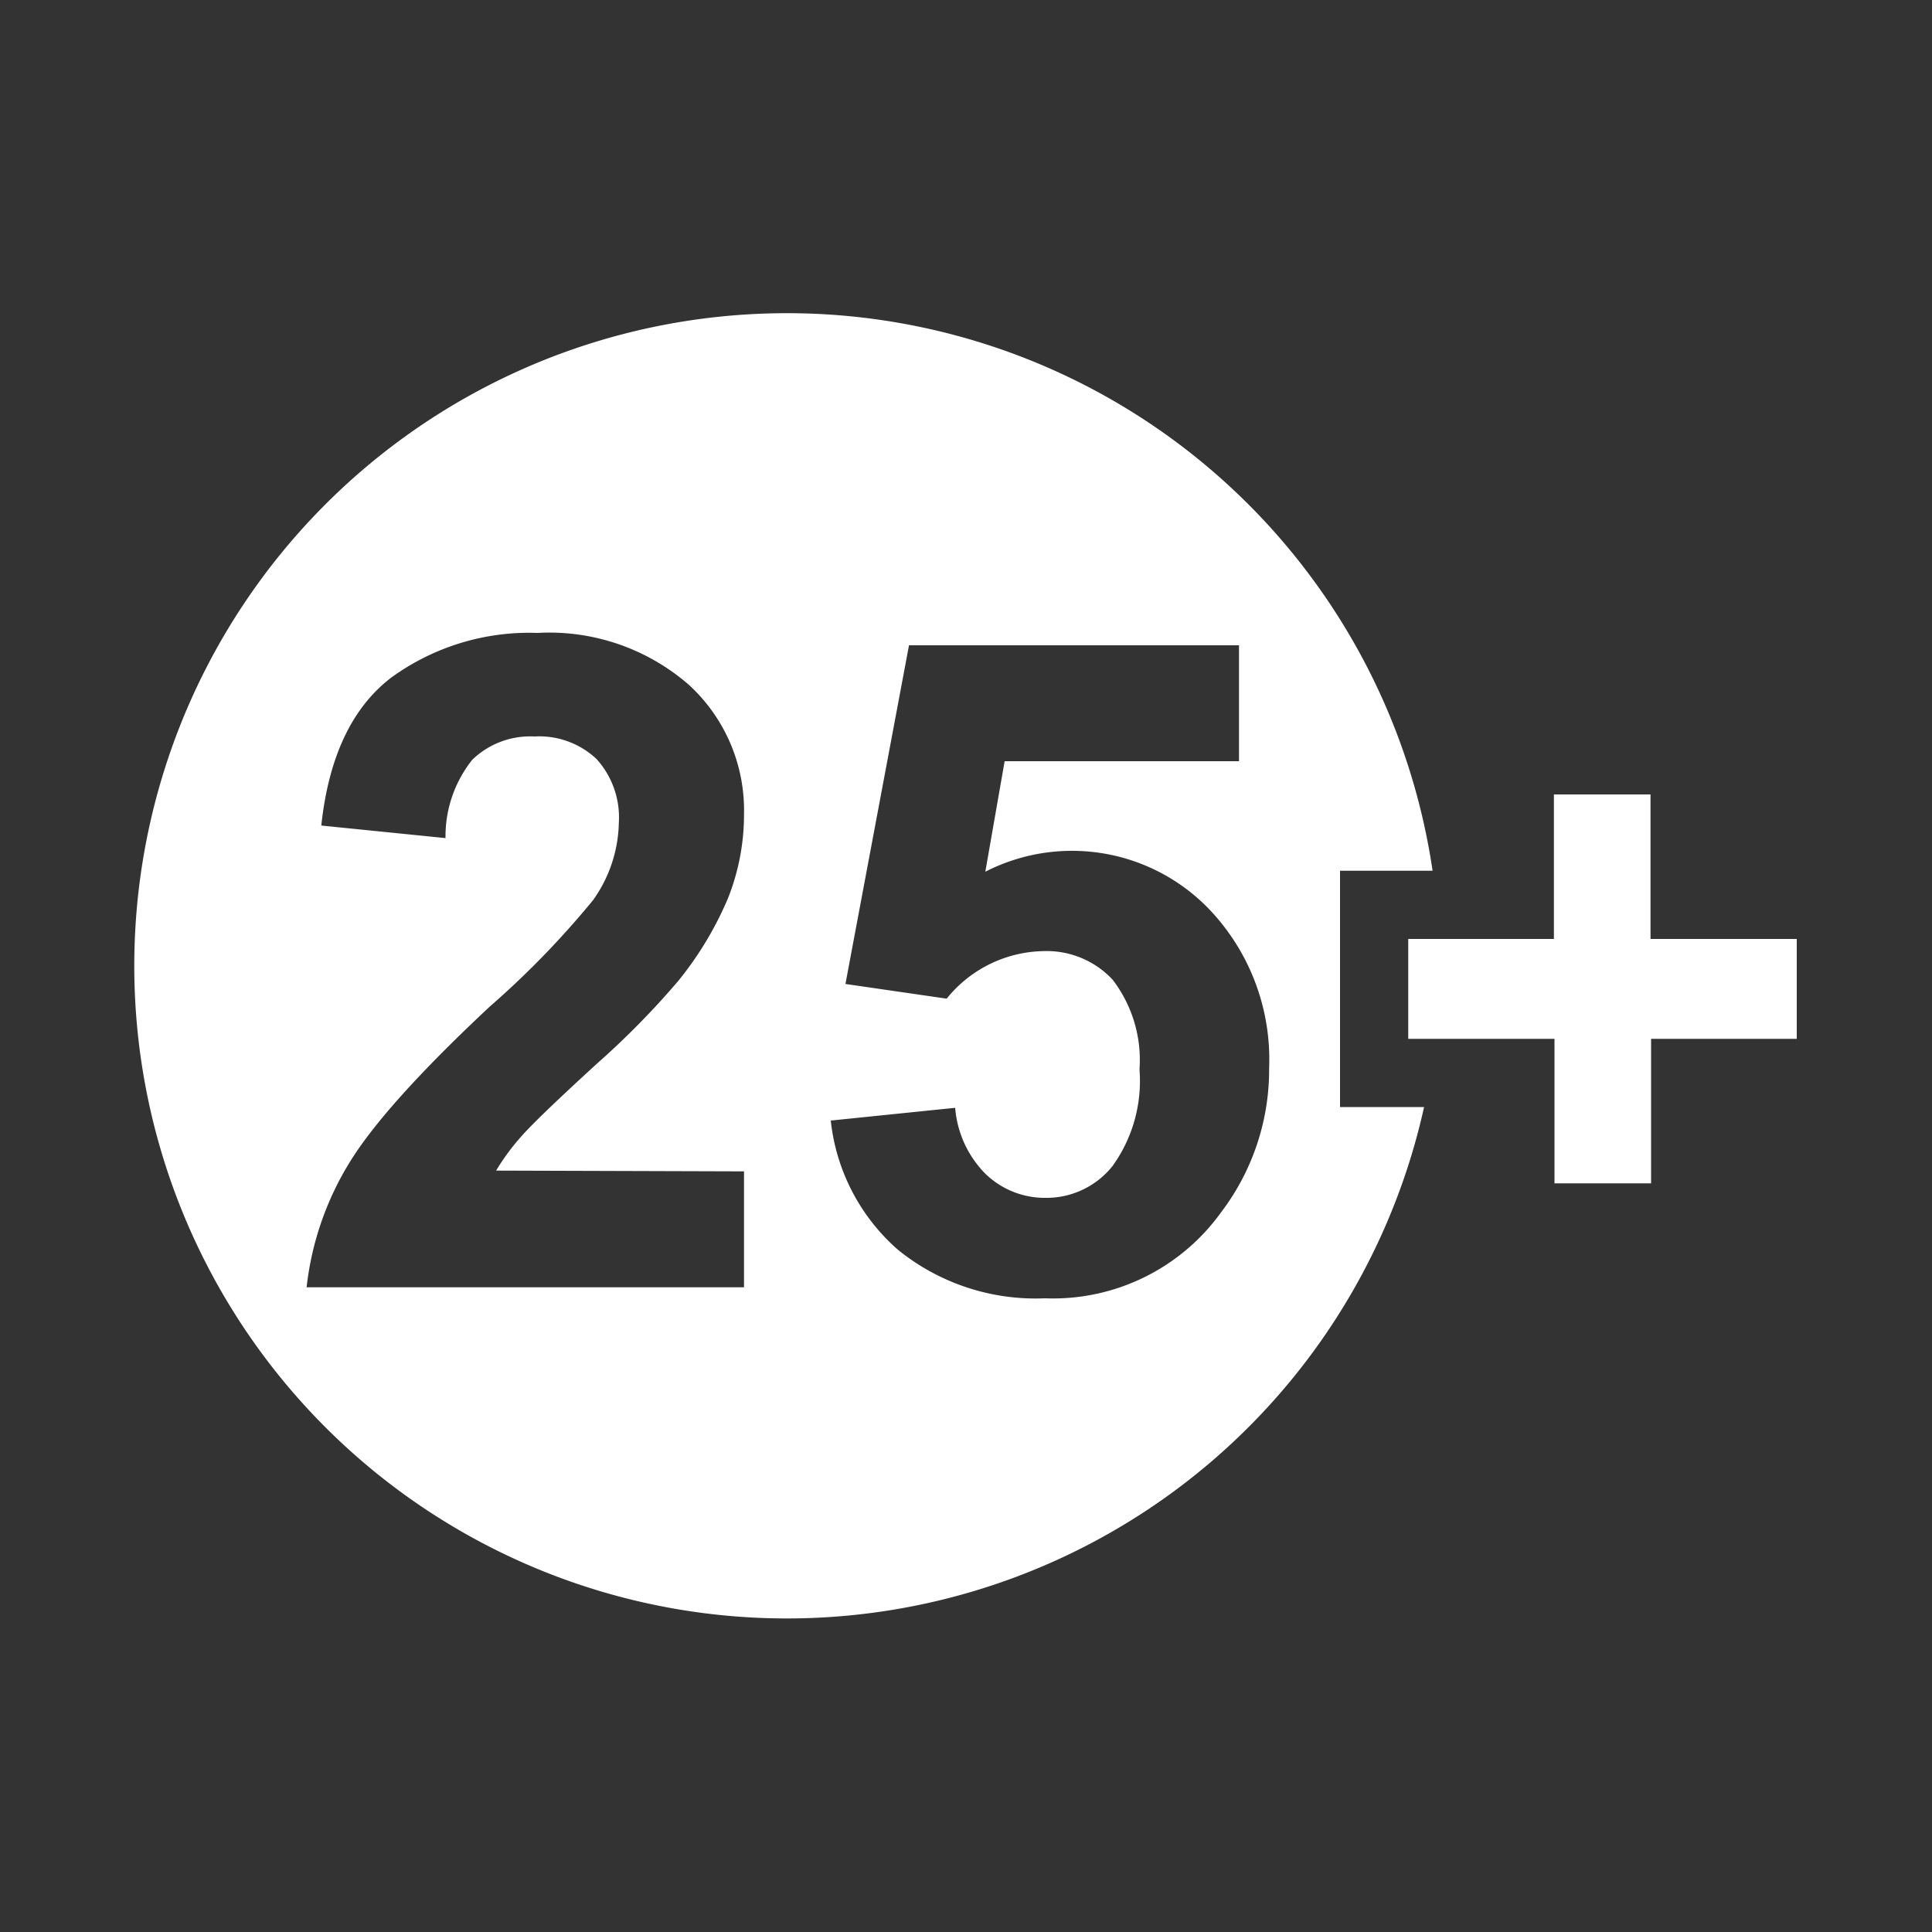
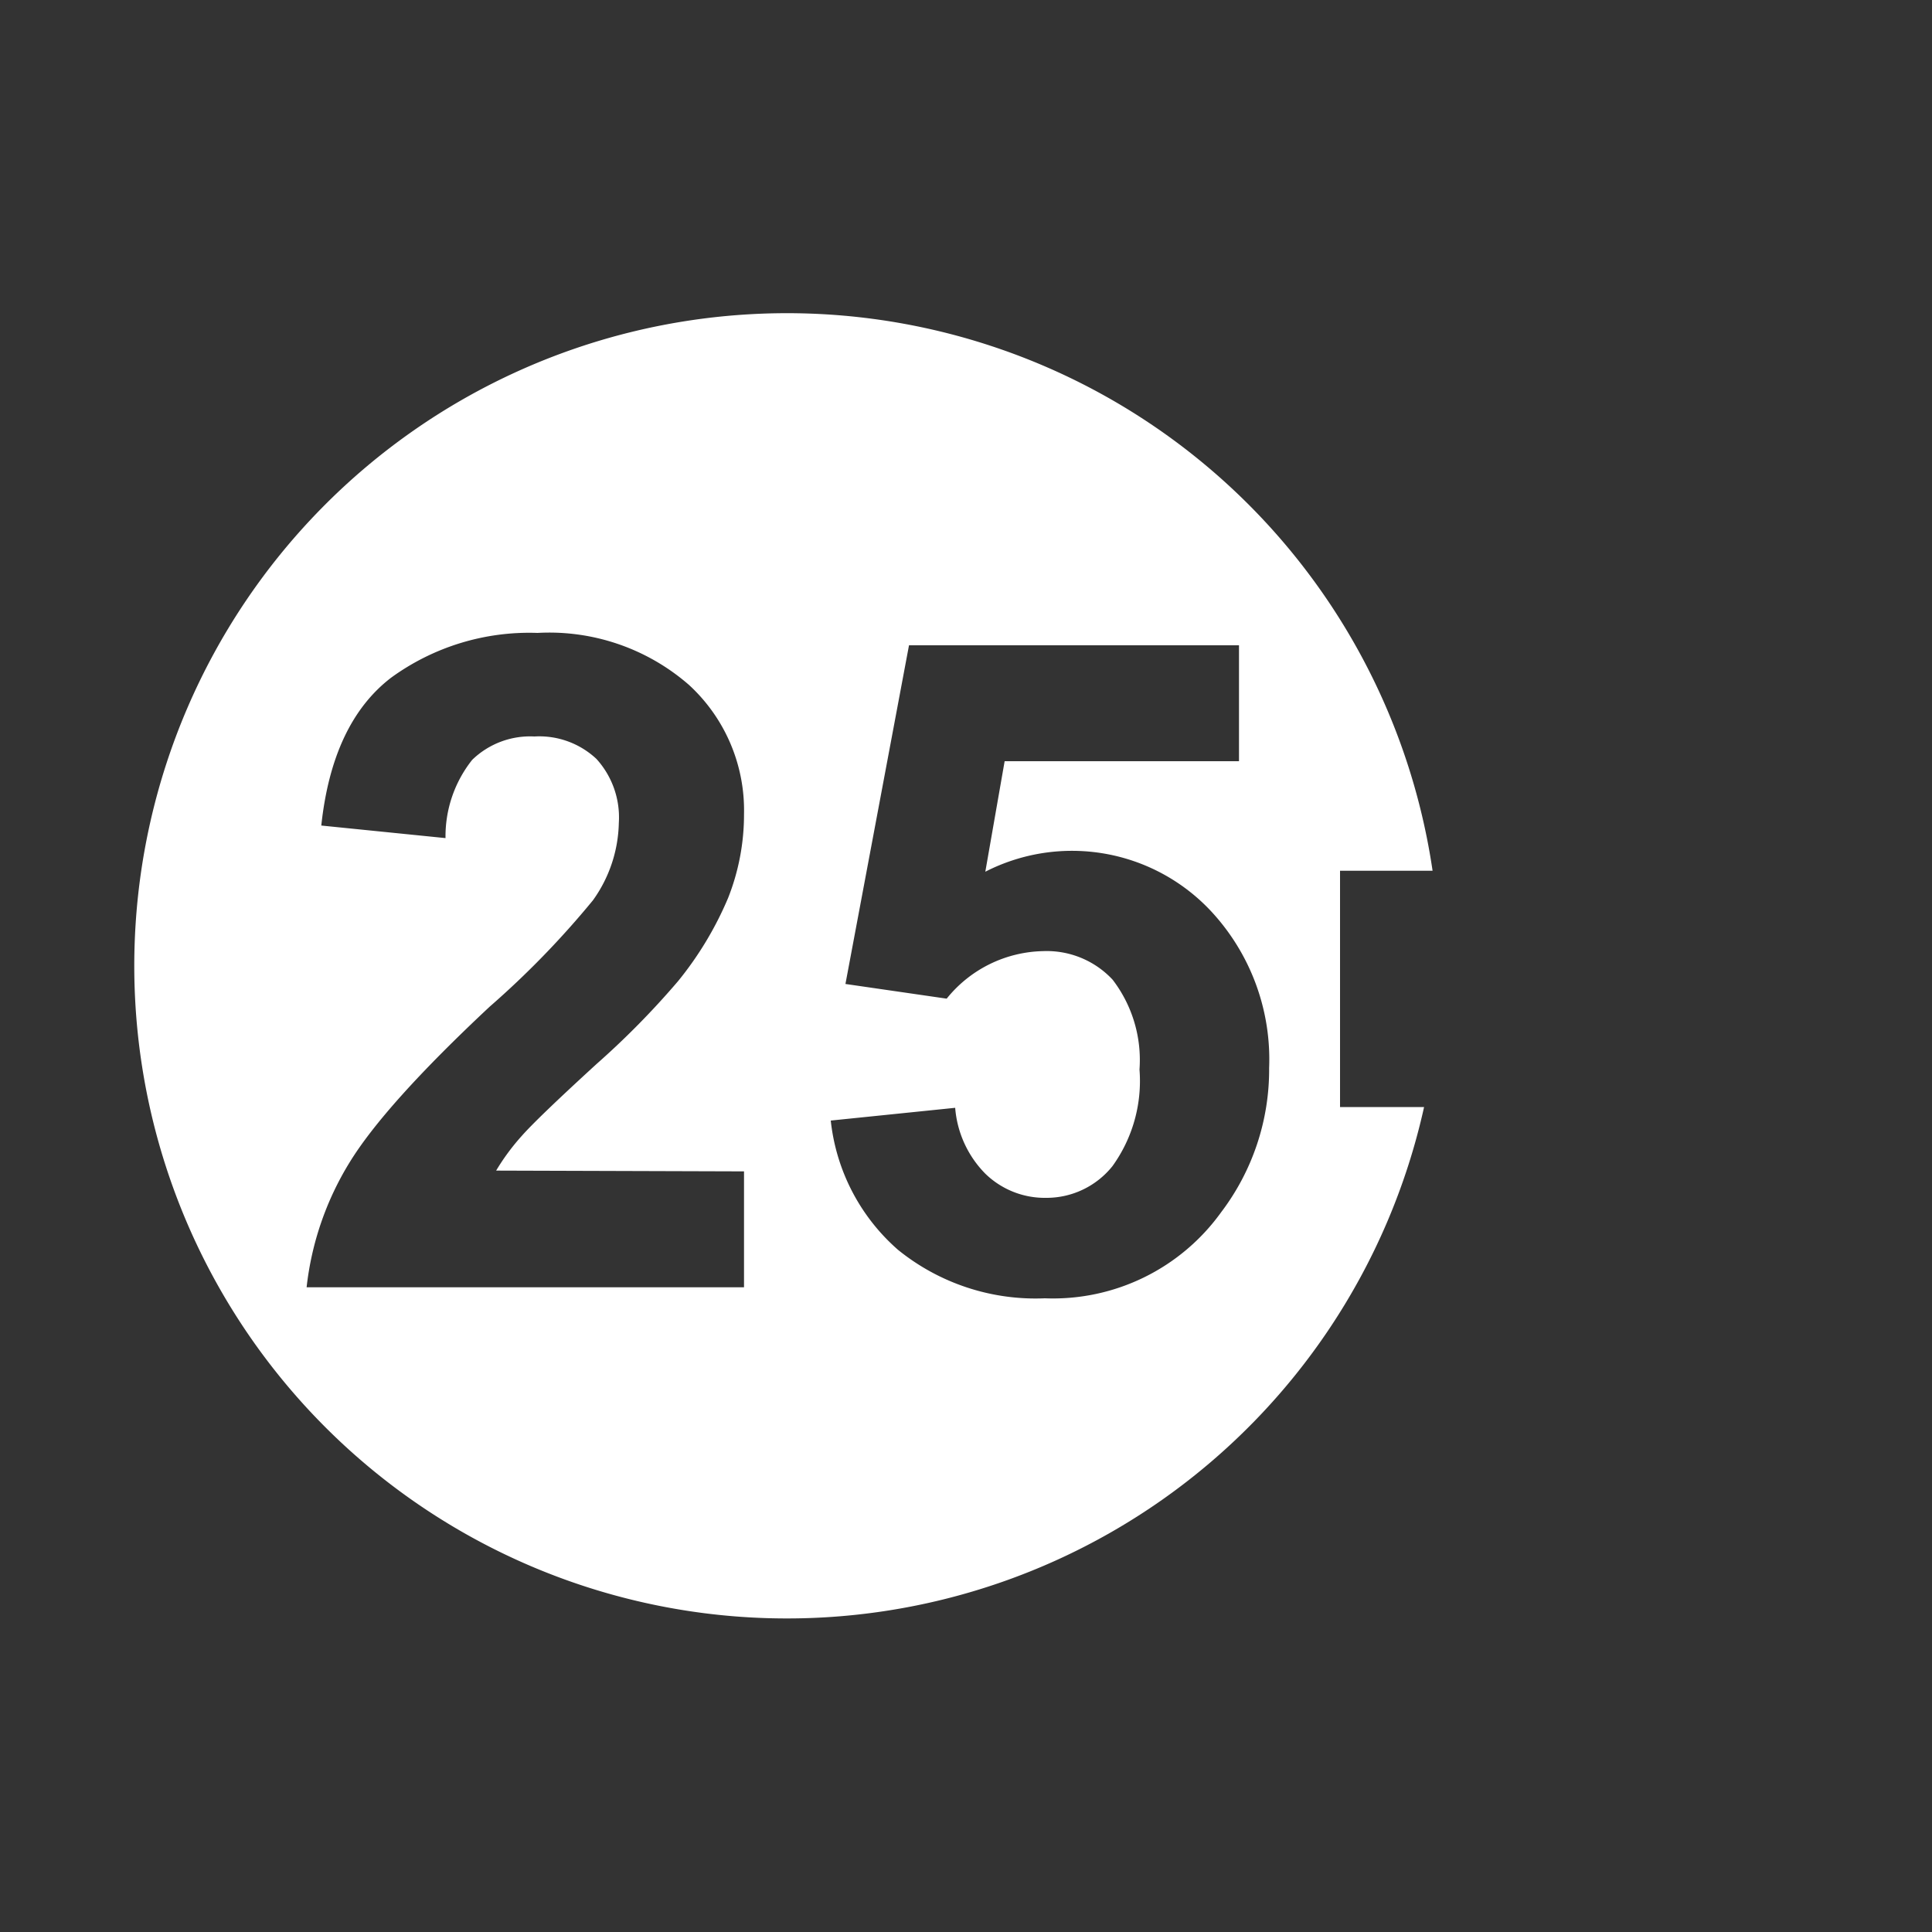
<svg xmlns="http://www.w3.org/2000/svg" id="Over_25_Treatments_Covered" data-name="Over 25 Treatments Covered" viewBox="0 0 100 100">
  <rect x="0" y="0" width="100" height="100" fill="#333333" stroke="none" />
  <defs>
    <style>.cls-1{fill:#ffffff;}</style>
  </defs>
  <title>icon-over-25-treatments-covered</title>
  <path class="cls-1" d="M72.89,57.3H69.36V45.07h4.79a33.78,33.78,0,1,0-.44,12.23ZM38.51,60.63v6H15.87a15.61,15.61,0,0,1,2.21-6.44q1.83-3,7.26-8.08a46.06,46.06,0,0,0,5.35-5.51,7.1,7.1,0,0,0,1.34-4,4.5,4.5,0,0,0-1.16-3.32,4.33,4.33,0,0,0-3.21-1.16,4.31,4.31,0,0,0-3.22,1.21,6.36,6.36,0,0,0-1.38,4.05l-6.43-.65c.38-3.55,1.59-6.1,3.61-7.65a12.15,12.15,0,0,1,7.58-2.32,11,11,0,0,1,7.84,2.69,8.81,8.81,0,0,1,2.85,6.69,11.73,11.73,0,0,1-.82,4.33,17.7,17.7,0,0,1-2.59,4.31,42.56,42.56,0,0,1-4.22,4.29q-3.06,2.8-3.87,3.72a11.5,11.5,0,0,0-1.33,1.8Zm24.7,2.11a10.72,10.72,0,0,1-9.13,4.46,11.31,11.31,0,0,1-7.6-2.51A10.35,10.35,0,0,1,43,58l6.44-.66A5.46,5.46,0,0,0,51,60.75,4.41,4.41,0,0,0,54.15,62a4.37,4.37,0,0,0,3.43-1.64,7.53,7.53,0,0,0,1.4-5,6.83,6.83,0,0,0-1.39-4.65A4.66,4.66,0,0,0,54,49.23a6.57,6.57,0,0,0-5,2.46l-5.24-.76L47.05,33.4H64.13v6H52l-1,5.72a9.85,9.85,0,0,1,11.69,2.05,11.26,11.26,0,0,1,3,8.11A12.2,12.2,0,0,1,63.21,62.74Z" />
-   <path class="cls-1" d="M93,53.77H85.46v7.48h-5V53.77H72.89V48.6h7.54V41.12h5V48.6H93Z" />
</svg>